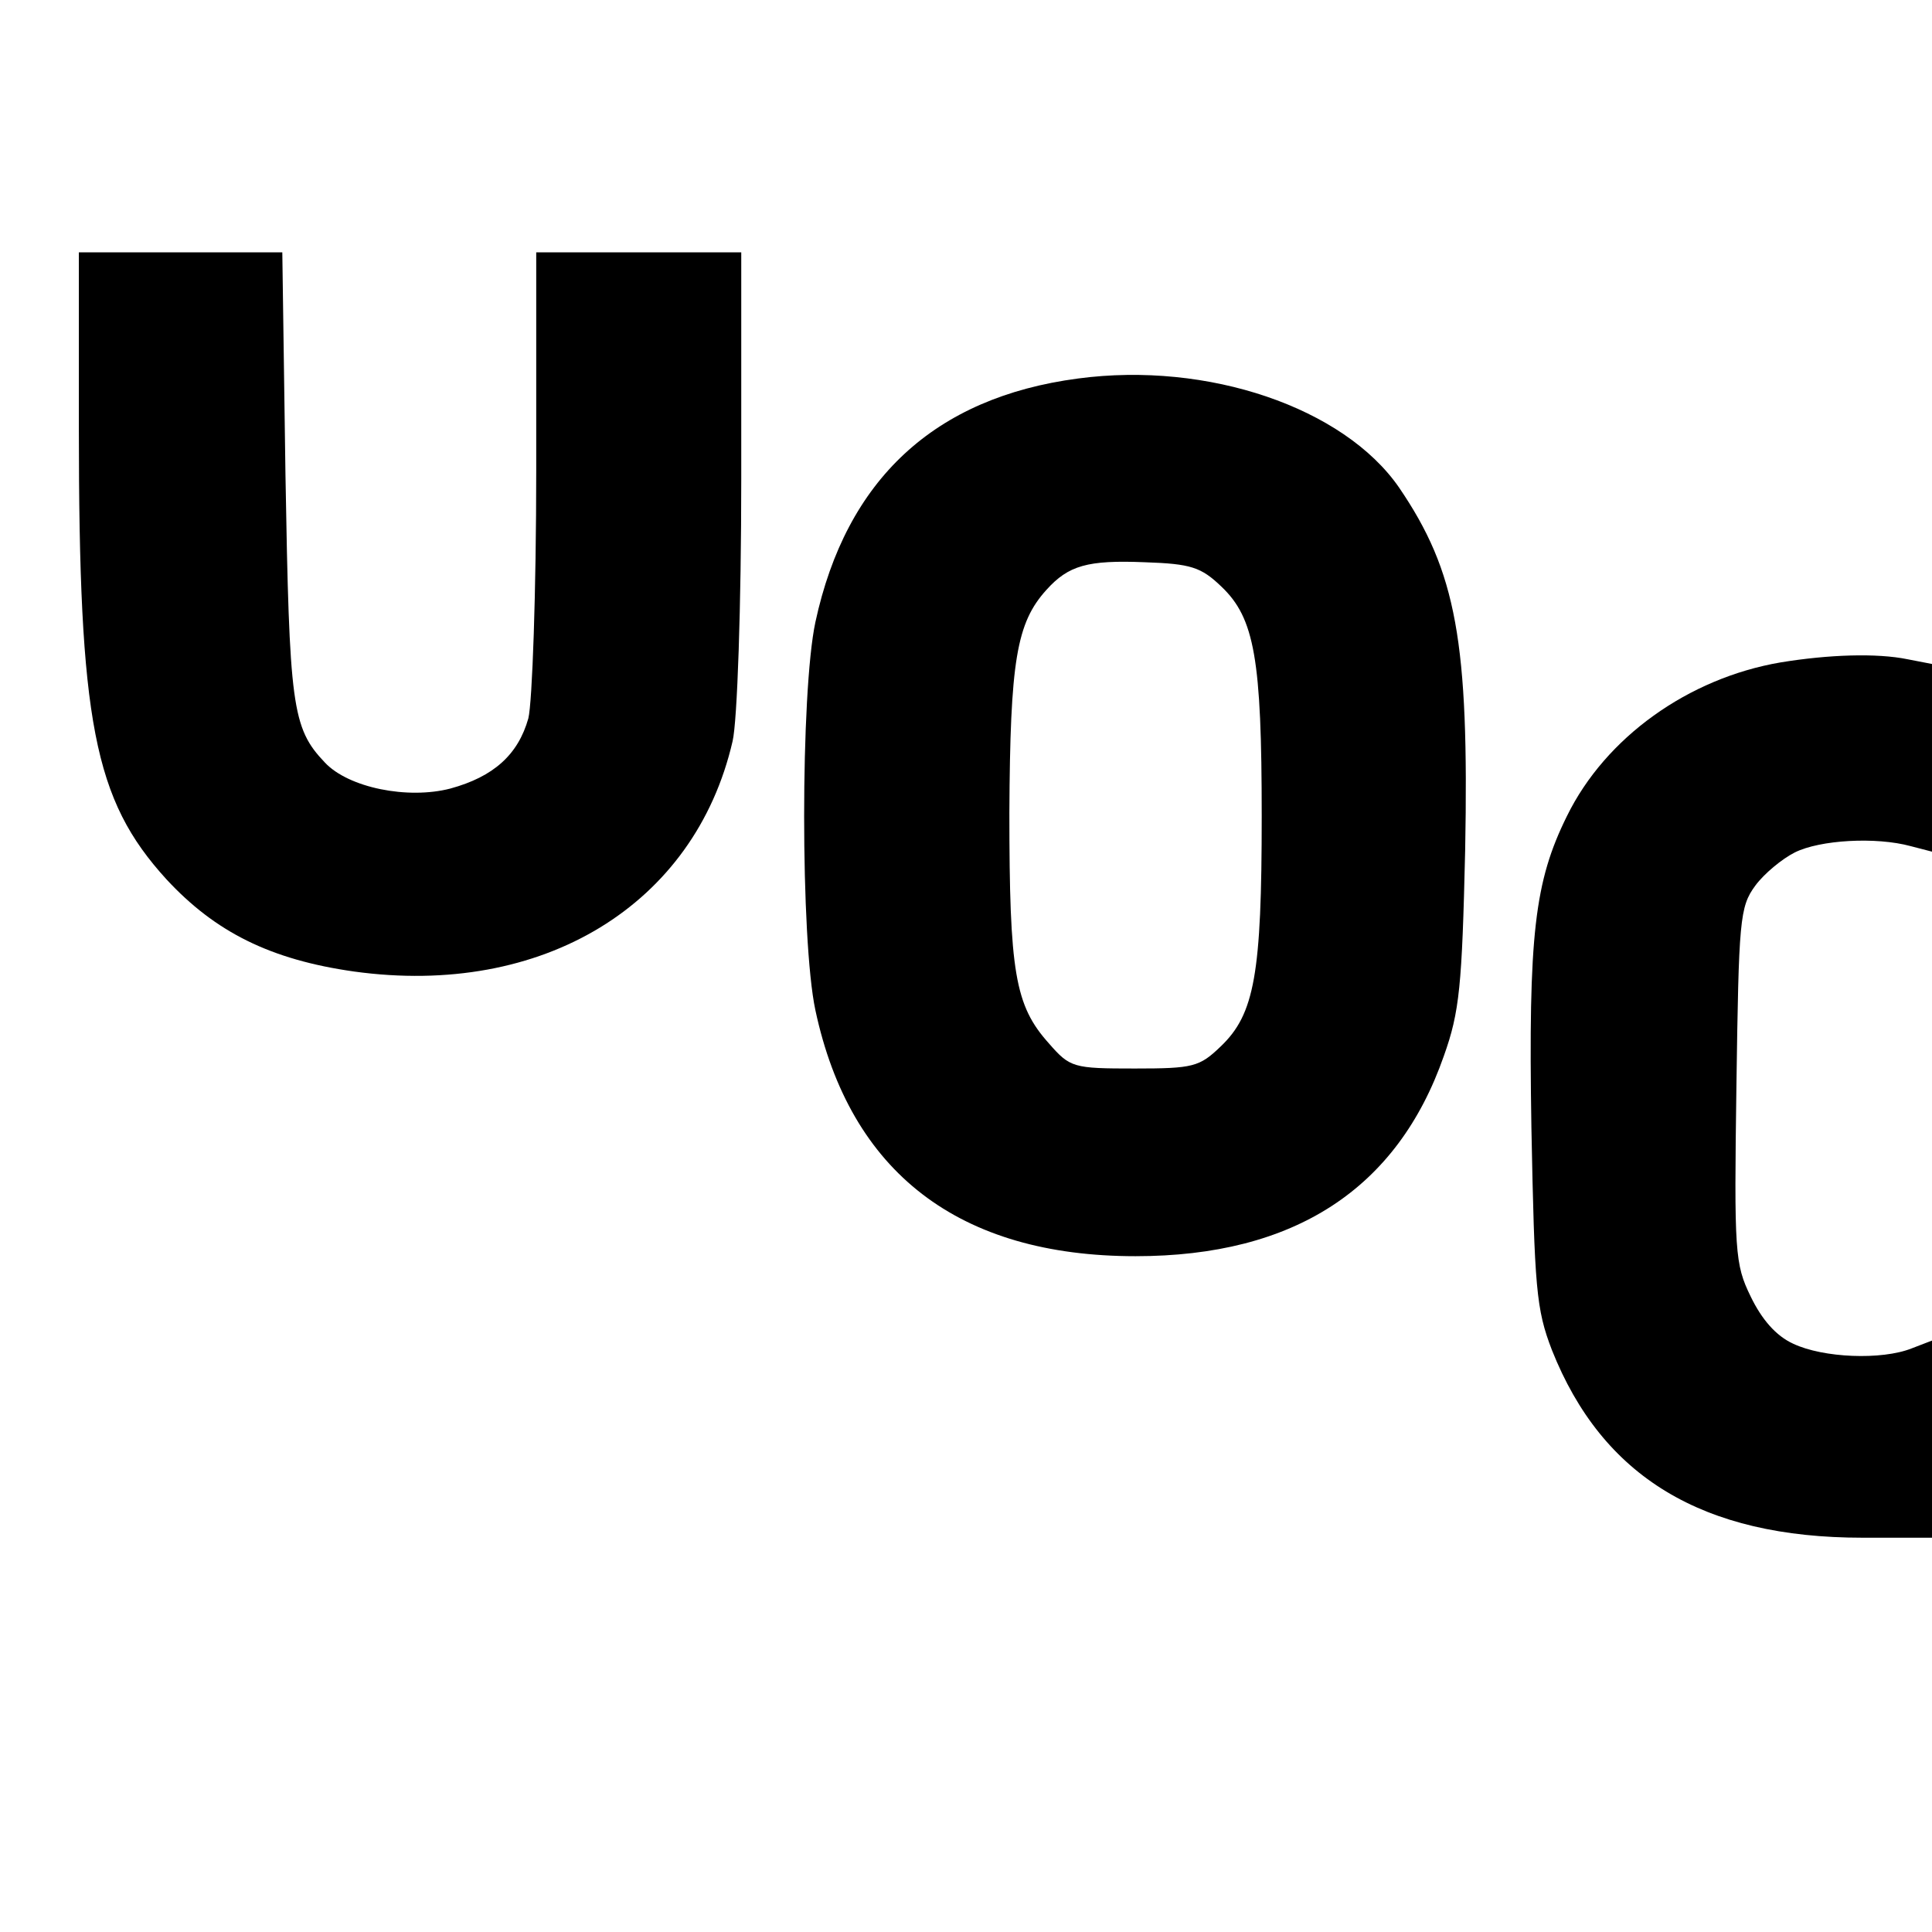
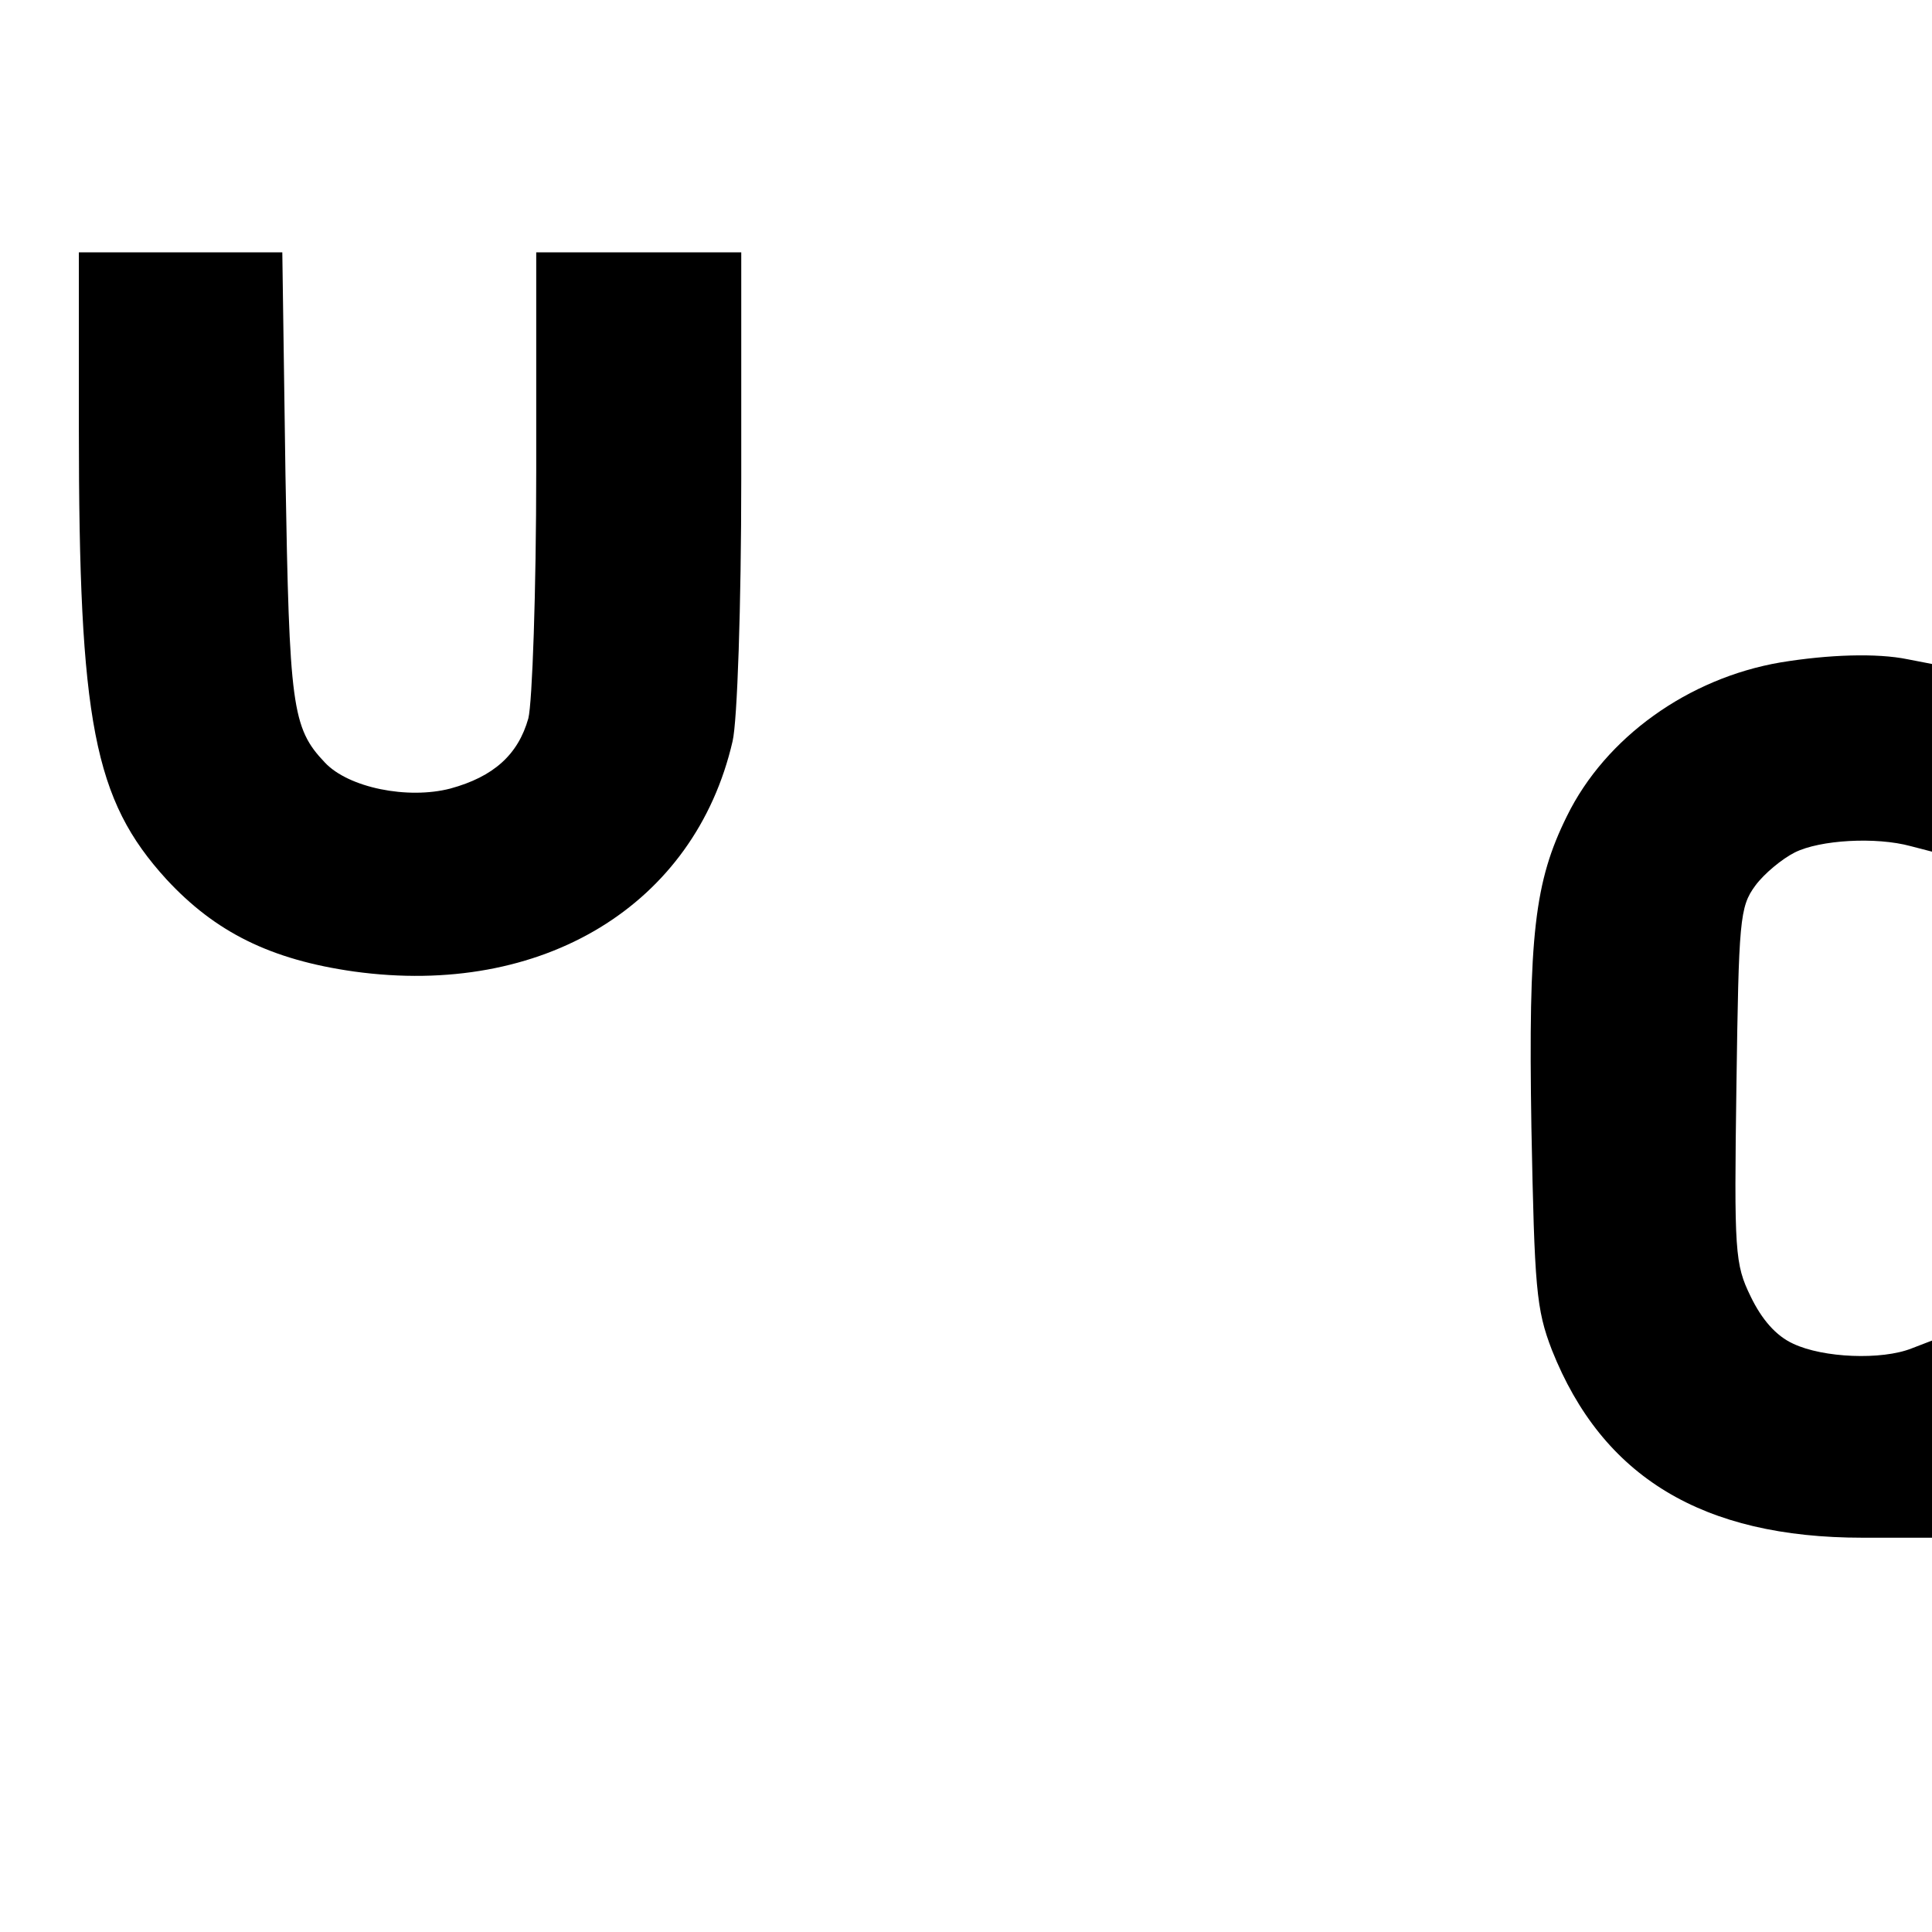
<svg xmlns="http://www.w3.org/2000/svg" version="1.0" width="245pt" height="245pt" viewBox="0 0 245 245" preserveAspectRatio="xMidYMid meet">
  <g transform="translate(0,245) scale(0.1,-0.1)" fill="#000000" stroke="none">
    <path d="M100 1908 c0 -374 19 -472 111 -573 62 -67 132 -102 238 -117 239 -33 432 84 480 292 6 25 11 172 11 333 l0 287 -130 0 -130 0 0 -277 c0 -153 -5 -294 -10 -314 -13 -46 -44 -74 -99 -89 -54 -14 -129 1 -159 33 -42 44 -45 72 -50 365 l-4 282 -129 0 -129 0 0 -222z" />
-     <path d="M1367 1970 c-182 -24 -294 -128 -333 -309 -19 -89 -19 -403 0 -492 44 -206 182 -312 406 -312 201 0 332 85 391 254 20 56 23 89 27 261 5 264 -11 353 -84 460 -70 101 -242 160 -407 138z m182 -264 c42 -40 51 -92 51 -291 0 -200 -9 -251 -52 -292 -27 -26 -35 -28 -109 -28 -78 0 -82 1 -109 32 -43 48 -50 90 -50 293 1 192 9 240 47 282 28 31 52 38 125 35 58 -2 71 -6 97 -31z" />
    <path d="M2258 1610 c-117 -20 -222 -95 -271 -195 -41 -83 -49 -150 -45 -395 4 -204 6 -230 26 -282 64 -161 191 -238 394 -238 l88 0 0 125 0 125 -26 -10 c-38 -15 -112 -12 -150 6 -22 10 -40 31 -54 60 -20 41 -21 56 -18 268 3 209 4 226 24 253 11 15 34 34 50 42 32 16 103 20 147 8 l27 -7 0 119 0 119 -31 6 c-39 8 -100 6 -161 -4z" />
  </g>
</svg>